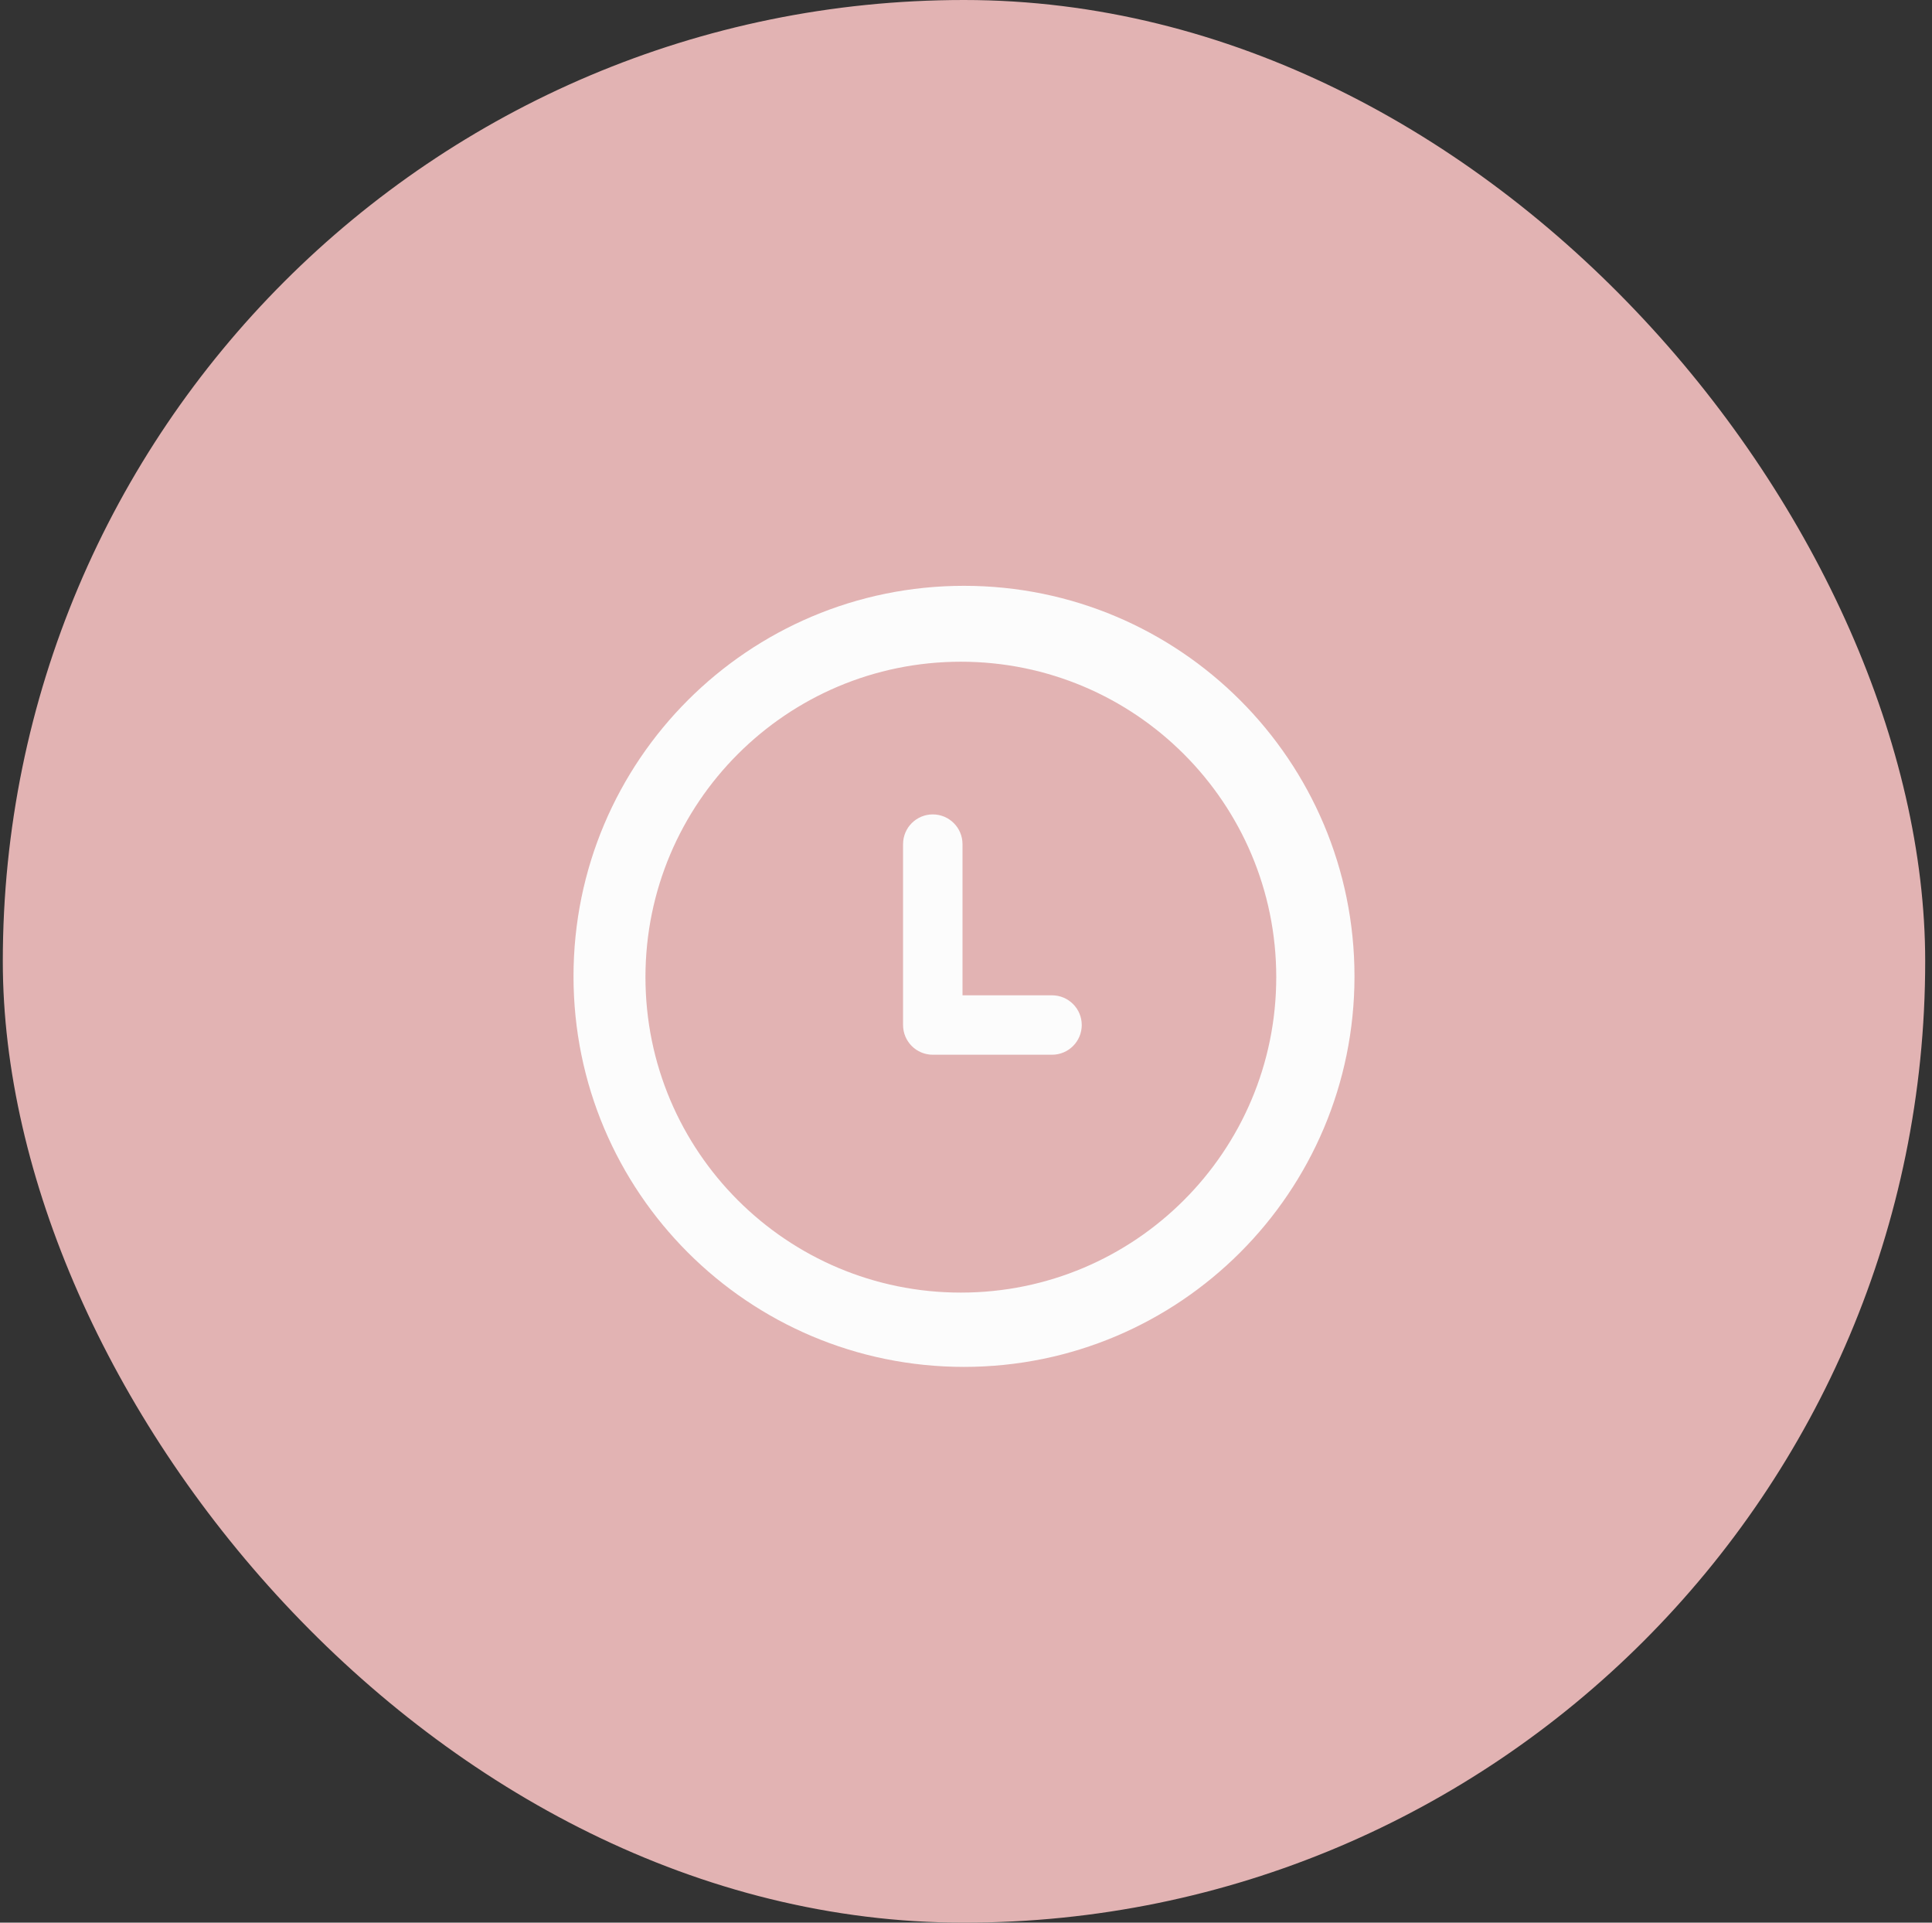
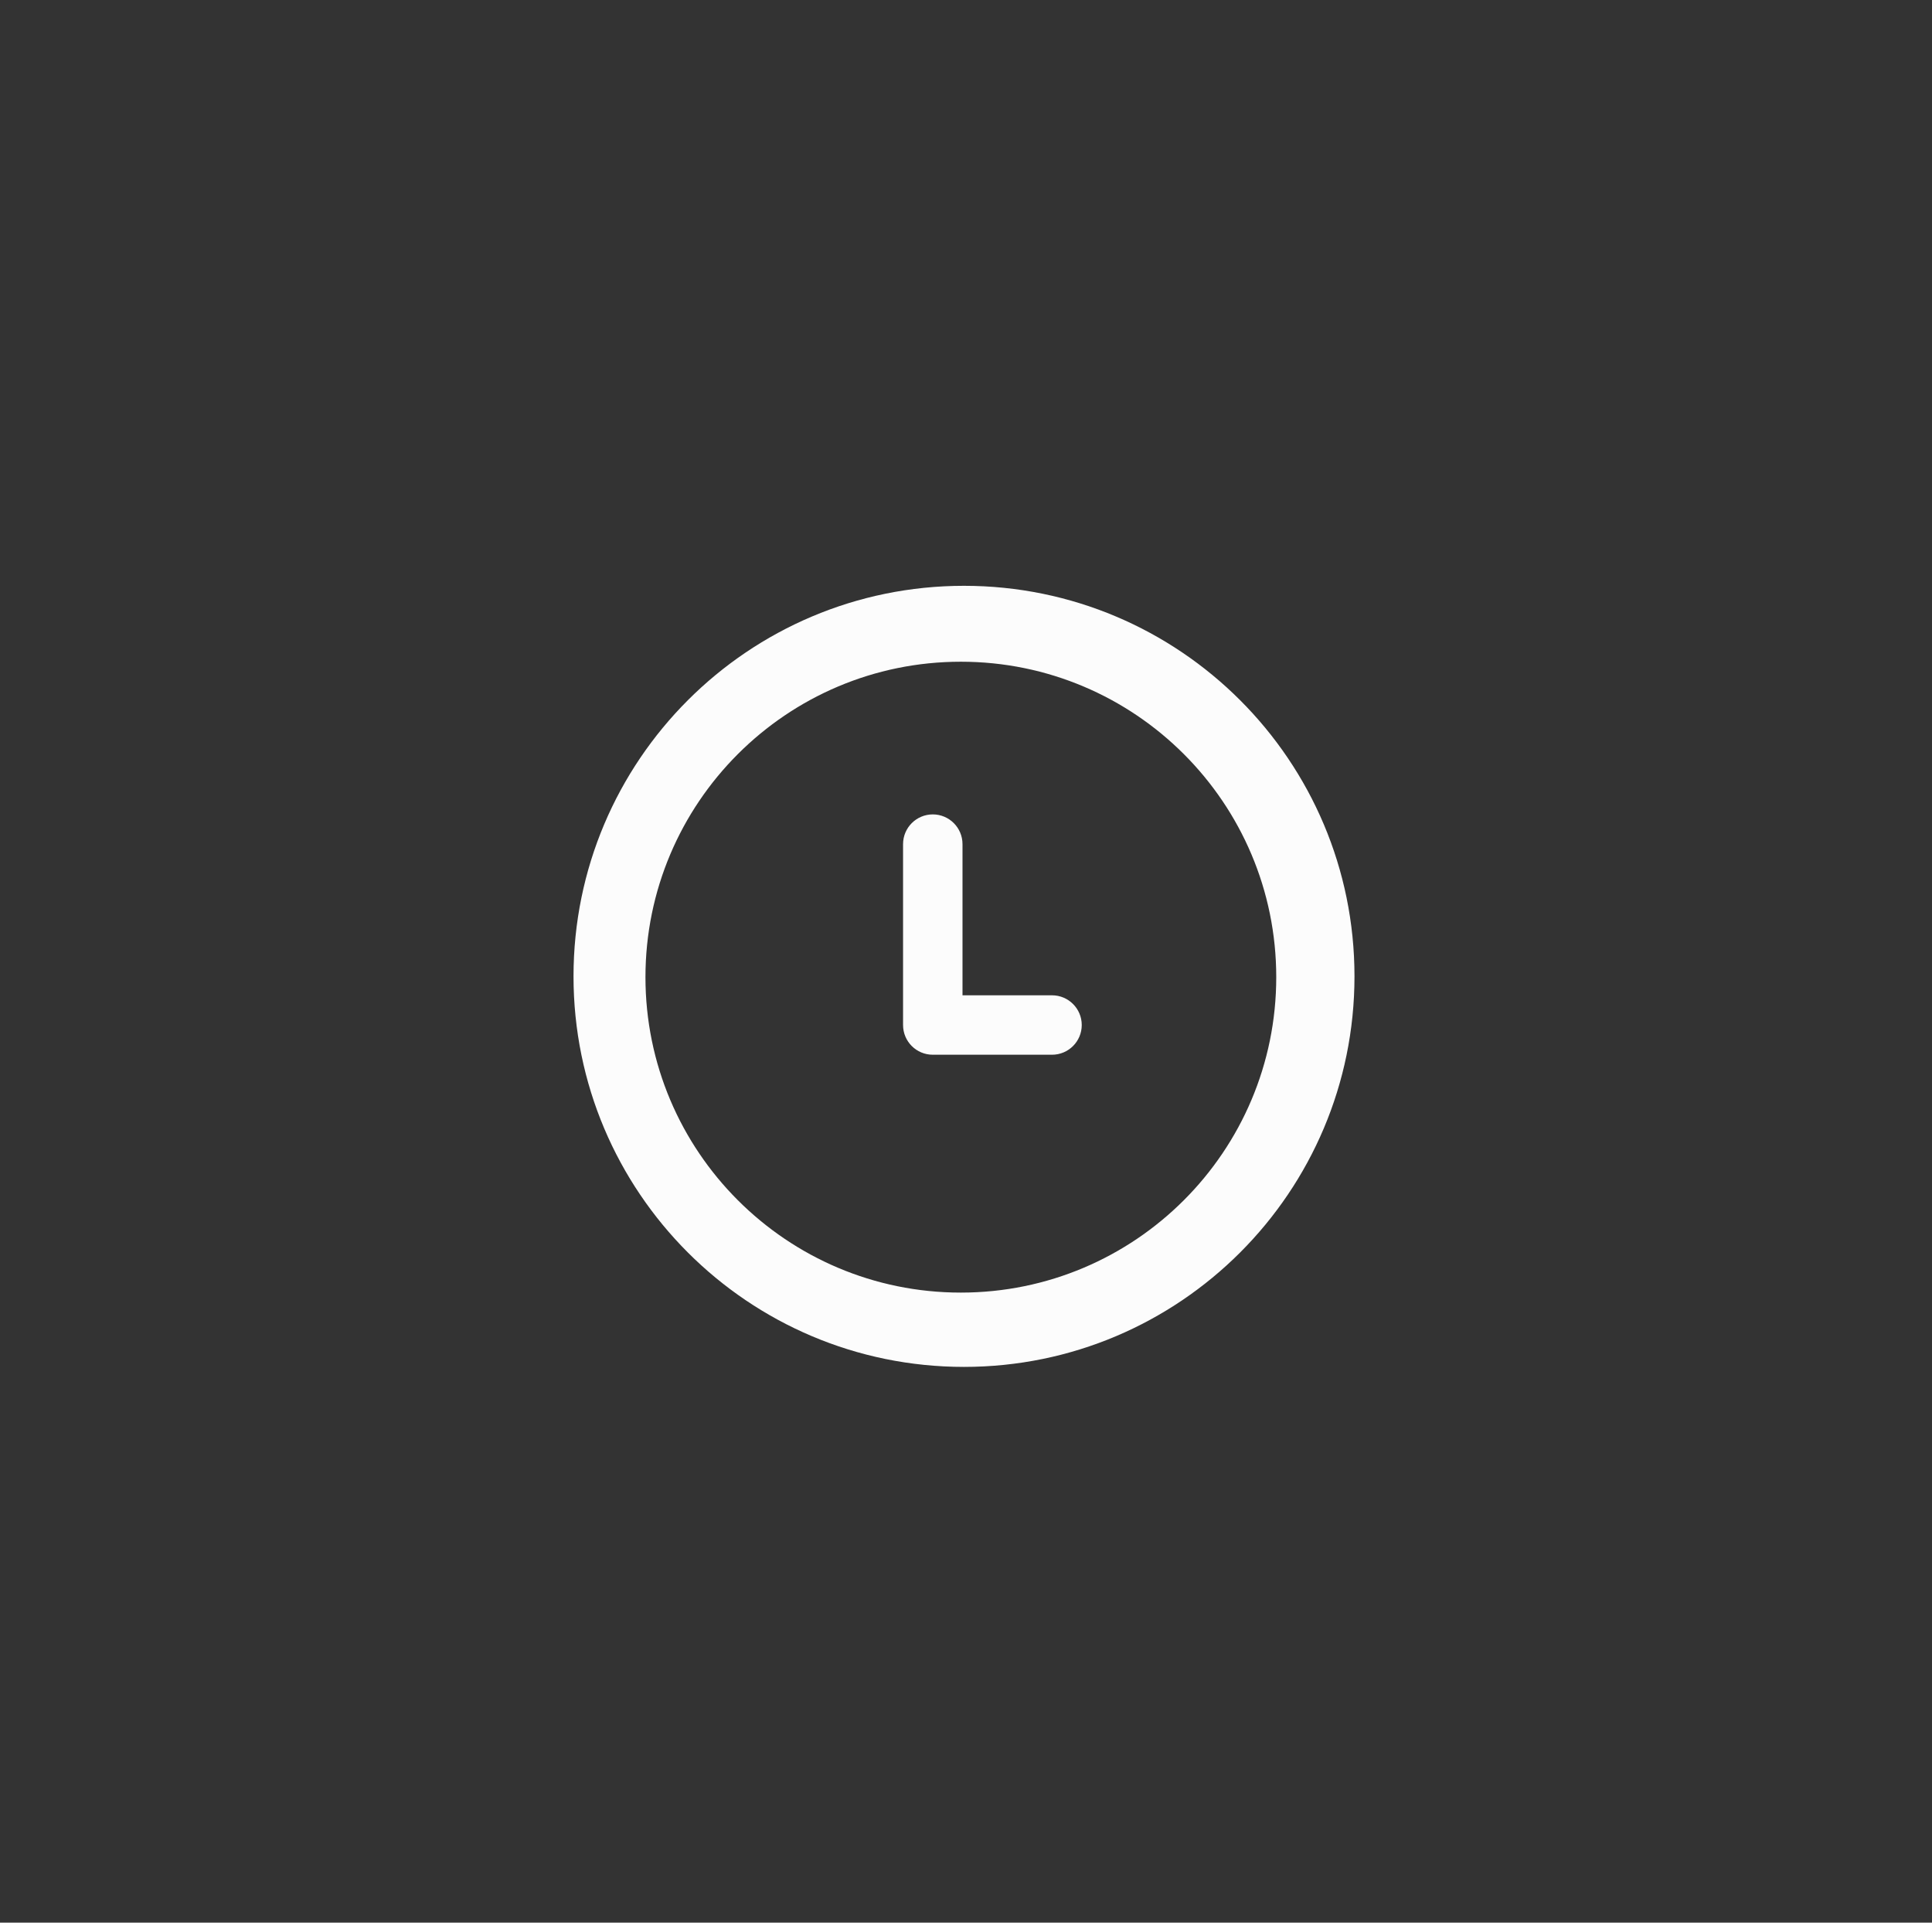
<svg xmlns="http://www.w3.org/2000/svg" fill="none" viewBox="0 0 201 200" height="200" width="201">
  <rect x="0" y="0" width="201" height="200" fill="#333333" stroke="none" />
-   <rect fill="#E2B3B3" rx="100" height="200" width="200" x="0.292" />
  <path fill="#FCFCFC" d="M100.292 60.938C77.852 60.938 59.667 79.125 59.667 101.562C59.667 124 77.852 142.188 100.292 142.188C122.727 142.188 140.917 124 140.917 101.562C140.917 79.125 122.73 60.938 100.292 60.938ZM99.964 134.459C81.842 134.459 67.152 119.769 67.152 101.647C67.152 83.525 81.842 68.834 99.964 68.834C118.083 68.834 132.777 83.525 132.777 101.647C132.777 119.769 118.083 134.459 99.964 134.459ZM109.448 103.534H100.136V87.809C100.136 86.103 98.752 84.716 97.045 84.716C95.339 84.716 93.952 86.1 93.952 87.809V106.625C93.952 108.334 95.336 109.716 97.045 109.716H109.448C111.158 109.716 112.542 108.334 112.542 106.625C112.542 104.919 111.158 103.534 109.448 103.534Z" />
</svg>